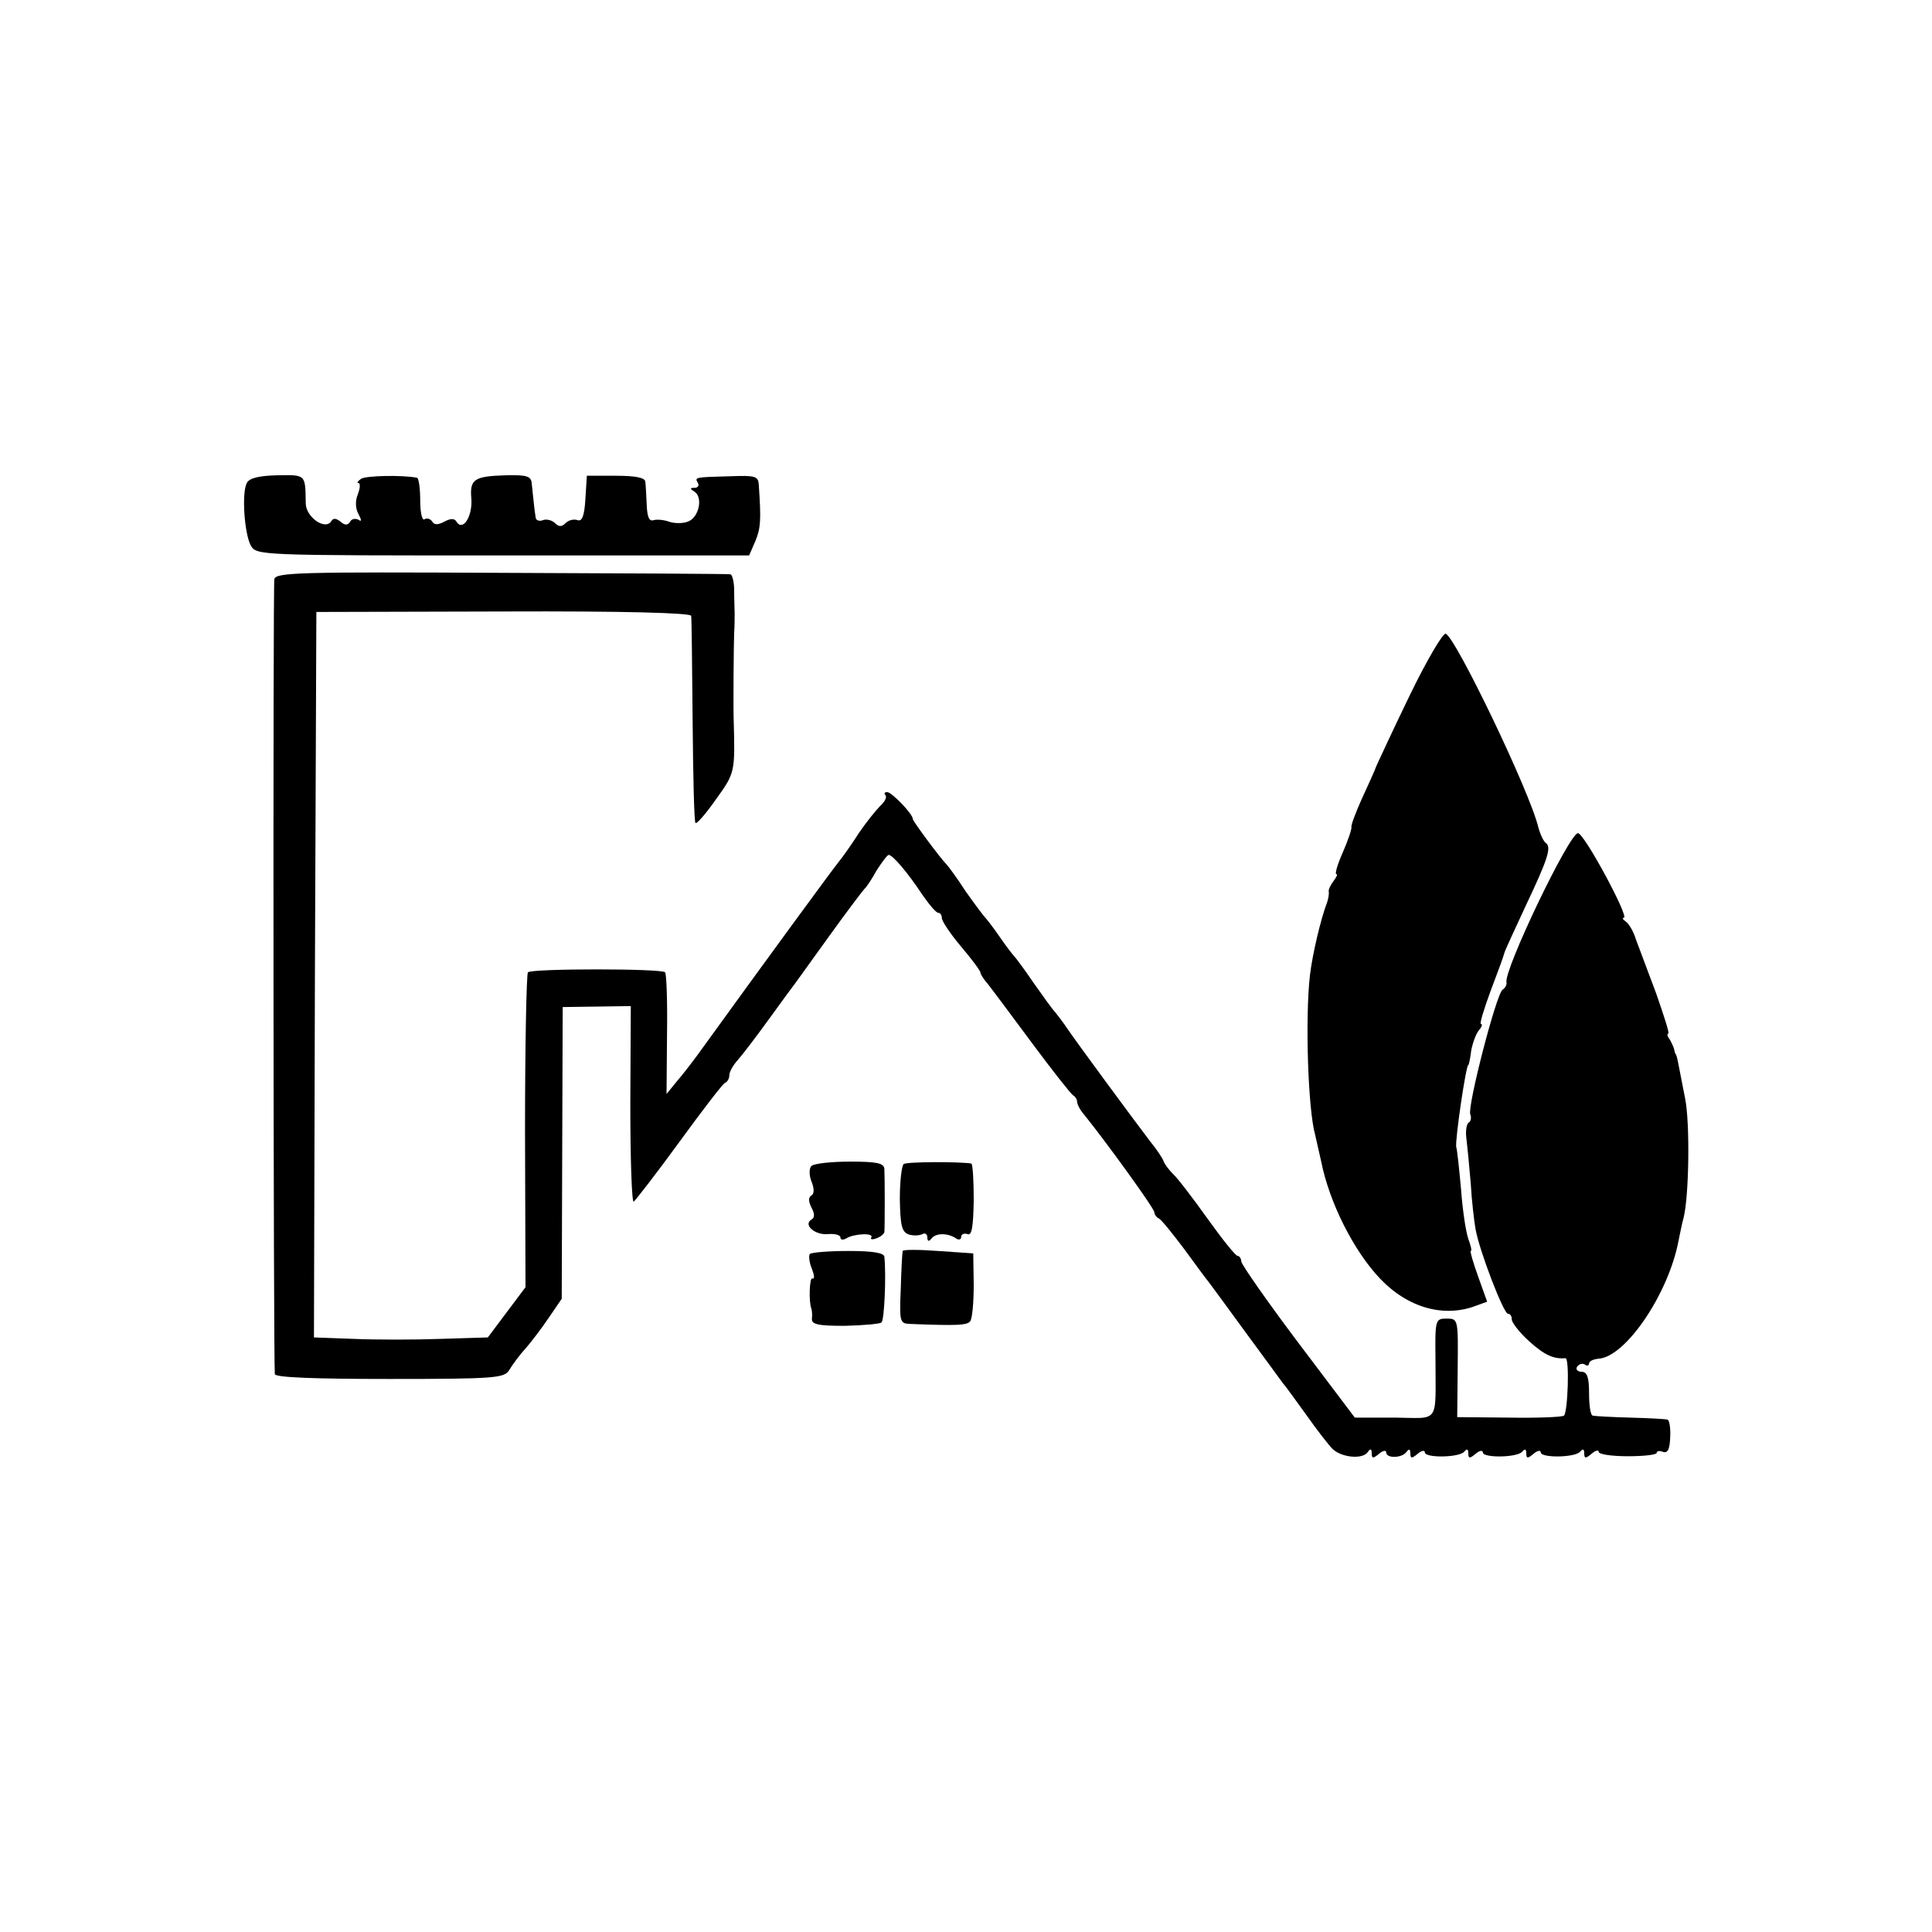
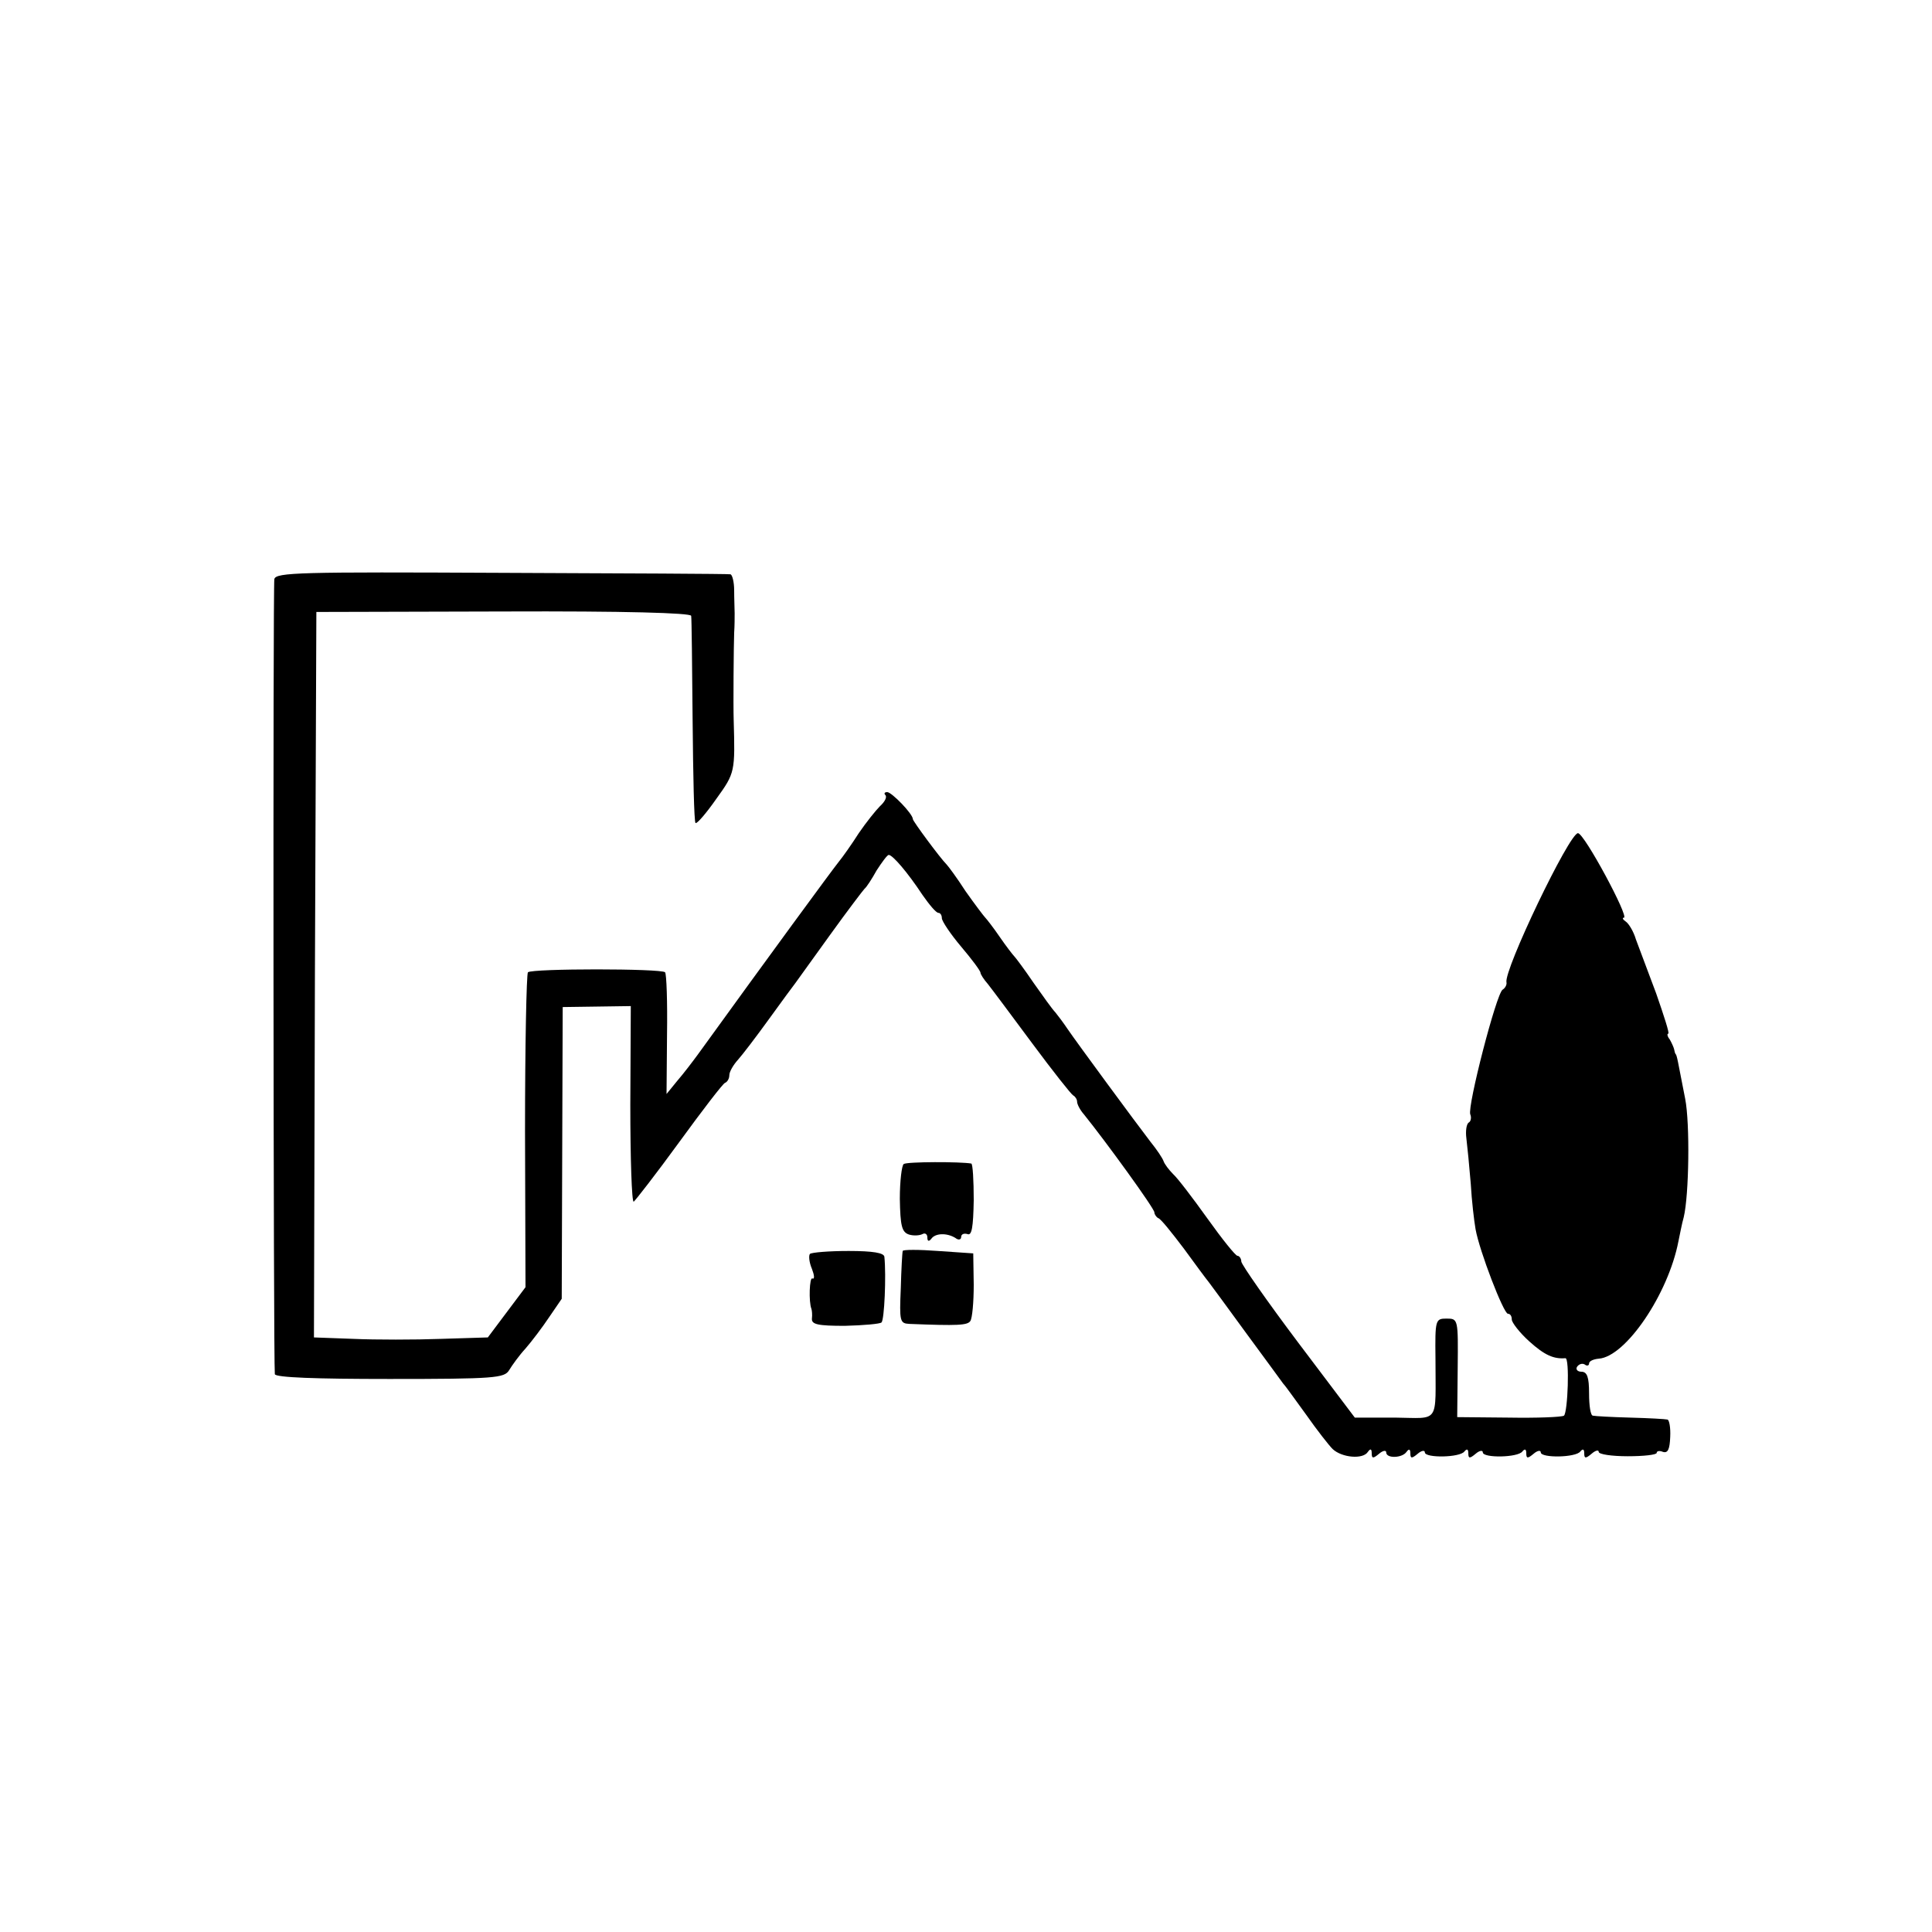
<svg xmlns="http://www.w3.org/2000/svg" version="1.0" width="400pt" height="400pt" viewBox="0 0 400 400" preserveAspectRatio="xMidYMid meet">
  <g transform="translate(0,400) scale(0.1,-0.1)" fill="#000000" stroke="none">
-     <path d="M511 3000 c-11 -21 -5 -104 8 -129 12 -21 14 -21 522 -21 l510 0 13 30 c11 27 12 43 7 116 -1 18 -7 20 -58 18 -76 -2 -75 -2 -68 -14 3 -5 0 -10 -7 -10 -10 0 -10 -2 0 -8 18 -12 9 -54 -14 -62 -10 -4 -28 -4 -39 0 -11 4 -26 5 -32 3 -9 -3 -13 7 -14 31 -1 20 -2 42 -3 49 -1 8 -20 12 -61 12 l-60 0 -3 -48 c-2 -35 -7 -47 -16 -44 -8 3 -19 0 -25 -6 -8 -8 -14 -8 -22 0 -6 6 -18 9 -25 6 -8 -3 -15 0 -15 6 -1 6 -3 20 -4 31 -1 11 -3 28 -4 38 -1 16 -9 19 -53 18 -67 -2 -76 -8 -72 -50 2 -36 -18 -67 -31 -46 -4 7 -12 7 -25 0 -13 -7 -21 -7 -25 0 -4 6 -11 8 -16 5 -5 -4 -9 14 -9 39 0 25 -3 47 -7 47 -34 6 -104 4 -115 -2 -7 -5 -10 -9 -6 -9 4 0 4 -10 -1 -23 -6 -14 -5 -30 1 -41 7 -13 7 -17 0 -12 -6 3 -14 2 -17 -4 -5 -8 -11 -8 -20 0 -9 7 -15 8 -19 1 -13 -20 -53 9 -53 37 -1 60 1 59 -59 58 -39 -1 -58 -6 -63 -16z" />
    <path d="M568 2801 c-3 -14 -2 -1616 1 -1646 1 -7 85 -10 237 -10 219 0 238 2 248 18 6 10 21 31 34 45 13 15 35 44 49 65 l26 38 1 302 1 302 71 1 70 1 -1 -204 c0 -112 3 -202 7 -201 3 2 46 57 94 123 48 66 91 122 95 123 5 2 9 9 9 16 0 7 8 21 18 32 9 10 38 48 64 84 26 36 51 70 55 75 4 6 37 51 72 100 36 50 68 92 71 95 4 3 15 20 25 38 11 17 22 32 25 32 8 0 39 -36 70 -83 14 -20 28 -37 33 -37 4 0 7 -5 7 -11 0 -6 18 -33 40 -59 22 -26 40 -50 40 -54 0 -3 7 -14 15 -23 8 -10 49 -65 92 -123 43 -58 81 -106 85 -108 4 -2 8 -8 8 -13 0 -5 6 -17 14 -26 46 -57 146 -195 146 -203 0 -4 4 -10 8 -12 5 -1 28 -30 53 -63 24 -33 47 -64 52 -70 4 -5 39 -53 77 -105 38 -52 73 -99 77 -105 5 -5 26 -35 48 -65 21 -30 46 -62 54 -70 19 -18 63 -22 73 -6 5 7 8 7 8 -3 0 -11 3 -11 15 -1 8 7 15 8 15 3 0 -13 33 -12 42 1 5 7 8 6 8 -3 0 -11 3 -11 15 -1 8 7 15 8 15 3 0 -12 73 -11 82 2 5 6 8 5 8 -4 0 -11 3 -11 15 -1 8 7 15 8 15 3 0 -12 73 -11 82 2 5 6 8 5 8 -4 0 -11 3 -11 15 -1 8 7 15 8 15 3 0 -12 73 -11 82 2 5 6 8 5 8 -4 0 -11 3 -11 15 -1 8 7 15 9 15 4 0 -5 27 -9 60 -9 33 0 60 3 60 7 0 4 6 5 13 2 10 -3 14 5 15 31 1 19 -2 36 -6 36 -4 1 -38 3 -77 4 -38 1 -73 3 -77 4 -5 0 -8 21 -8 46 0 34 -4 45 -16 45 -8 0 -12 5 -9 10 4 6 11 8 16 5 5 -4 9 -2 9 2 0 5 9 9 20 10 56 4 144 134 165 243 3 14 7 36 11 50 11 46 13 194 3 245 -16 82 -17 90 -20 93 -1 1 -2 5 -3 10 -1 4 -5 13 -9 20 -5 6 -6 12 -3 12 3 0 -9 37 -25 83 -17 45 -36 96 -42 112 -5 17 -15 33 -21 37 -6 4 -8 8 -4 8 12 0 -82 175 -95 175 -18 0 -154 -284 -148 -309 1 -5 -3 -12 -8 -15 -13 -8 -73 -241 -67 -258 3 -7 1 -15 -3 -17 -5 -3 -7 -18 -5 -33 2 -16 6 -57 9 -93 2 -36 7 -78 10 -95 8 -45 58 -175 67 -175 5 0 8 -5 8 -12 0 -6 16 -27 36 -45 32 -29 51 -37 75 -35 9 1 5 -112 -3 -119 -5 -3 -56 -5 -115 -4 l-106 1 1 102 c1 101 1 102 -23 102 -23 0 -24 -2 -23 -83 0 -137 10 -123 -84 -122 l-83 0 -117 155 c-64 85 -117 161 -118 168 0 6 -4 12 -8 12 -4 0 -32 35 -62 77 -30 42 -62 84 -71 92 -9 9 -18 21 -20 27 -2 6 -14 24 -27 40 -30 39 -153 206 -172 234 -8 12 -20 28 -25 34 -6 6 -26 34 -45 61 -19 28 -37 52 -40 55 -3 3 -17 21 -30 40 -13 19 -27 37 -30 40 -3 3 -22 28 -41 55 -18 28 -36 52 -39 55 -14 14 -70 90 -70 94 0 11 -44 56 -53 56 -6 0 -7 -3 -4 -6 4 -4 -1 -14 -11 -23 -9 -9 -29 -34 -44 -56 -14 -22 -33 -49 -42 -60 -13 -16 -145 -196 -291 -398 -11 -15 -30 -40 -43 -55 l-22 -27 1 123 c1 67 -1 125 -4 129 -8 8 -275 8 -284 0 -3 -4 -6 -152 -6 -329 l1 -323 -39 -52 -39 -52 -97 -3 c-54 -2 -135 -2 -181 0 l-82 3 2 751 3 751 388 1 c251 1 387 -3 388 -9 1 -5 2 -103 3 -217 1 -113 3 -209 6 -212 3 -2 22 20 43 50 39 54 39 56 36 164 -1 28 0 155 1 180 1 14 1 32 1 40 0 8 -1 30 -1 48 0 17 -4 33 -8 33 -4 1 -217 2 -474 3 -416 2 -467 1 -470 -13z" />
-     <path d="M2920 2563 c-34 -70 -65 -137 -70 -148 -4 -11 -18 -42 -31 -70 -12 -27 -22 -53 -21 -57 1 -4 -7 -28 -18 -53 -11 -25 -17 -45 -13 -45 3 0 0 -6 -6 -14 -6 -8 -11 -18 -10 -22 1 -5 -1 -16 -4 -24 -12 -31 -30 -106 -35 -150 -10 -88 -4 -278 11 -330 2 -8 7 -32 12 -53 17 -87 68 -187 122 -244 58 -61 133 -82 200 -56 l22 8 -19 53 c-10 28 -17 52 -15 52 3 0 0 11 -5 25 -5 14 -12 60 -15 102 -4 43 -8 83 -10 88 -3 12 20 170 25 170 1 0 4 13 6 30 3 16 10 35 16 42 6 7 8 13 4 13 -3 0 6 30 20 68 14 37 27 72 28 77 1 6 22 50 45 100 46 97 54 122 41 130 -4 3 -11 17 -15 32 -18 75 -172 395 -192 401 -6 1 -39 -55 -73 -125z" />
-     <path d="M1680 1586 c-5 -5 -5 -19 0 -32 6 -14 6 -26 0 -29 -7 -4 -6 -13 0 -25 7 -13 7 -21 0 -25 -18 -11 8 -33 35 -30 14 1 25 -2 25 -7 0 -5 5 -6 12 -2 16 10 58 12 52 2 -3 -4 2 -5 10 -2 9 3 16 9 17 13 1 9 1 113 0 131 -1 12 -16 15 -71 15 -39 0 -75 -4 -80 -9z" />
    <path d="M1871 1590 c-4 -3 -8 -35 -8 -72 1 -56 4 -69 19 -74 10 -3 22 -2 28 1 5 3 10 0 10 -7 0 -8 3 -9 8 -3 8 12 32 13 50 2 6 -5 12 -4 12 2 0 6 6 8 13 6 9 -4 12 14 13 70 0 41 -2 75 -5 76 -22 4 -133 4 -140 -1z" />
    <path d="M1869 1410 c-1 -3 -3 -38 -4 -77 -3 -69 -2 -73 18 -74 100 -4 120 -3 126 6 4 6 7 39 7 75 l-1 65 -73 5 c-39 3 -73 3 -73 0z" />
    <path d="M1677 1404 c-3 -3 -2 -17 4 -31 5 -13 6 -22 1 -20 -6 4 -8 -48 -2 -63 1 -3 2 -12 1 -20 -1 -12 12 -15 68 -15 39 1 73 4 76 7 6 5 10 97 6 136 -1 8 -23 12 -74 12 -41 0 -76 -3 -80 -6z" />
  </g>
</svg>